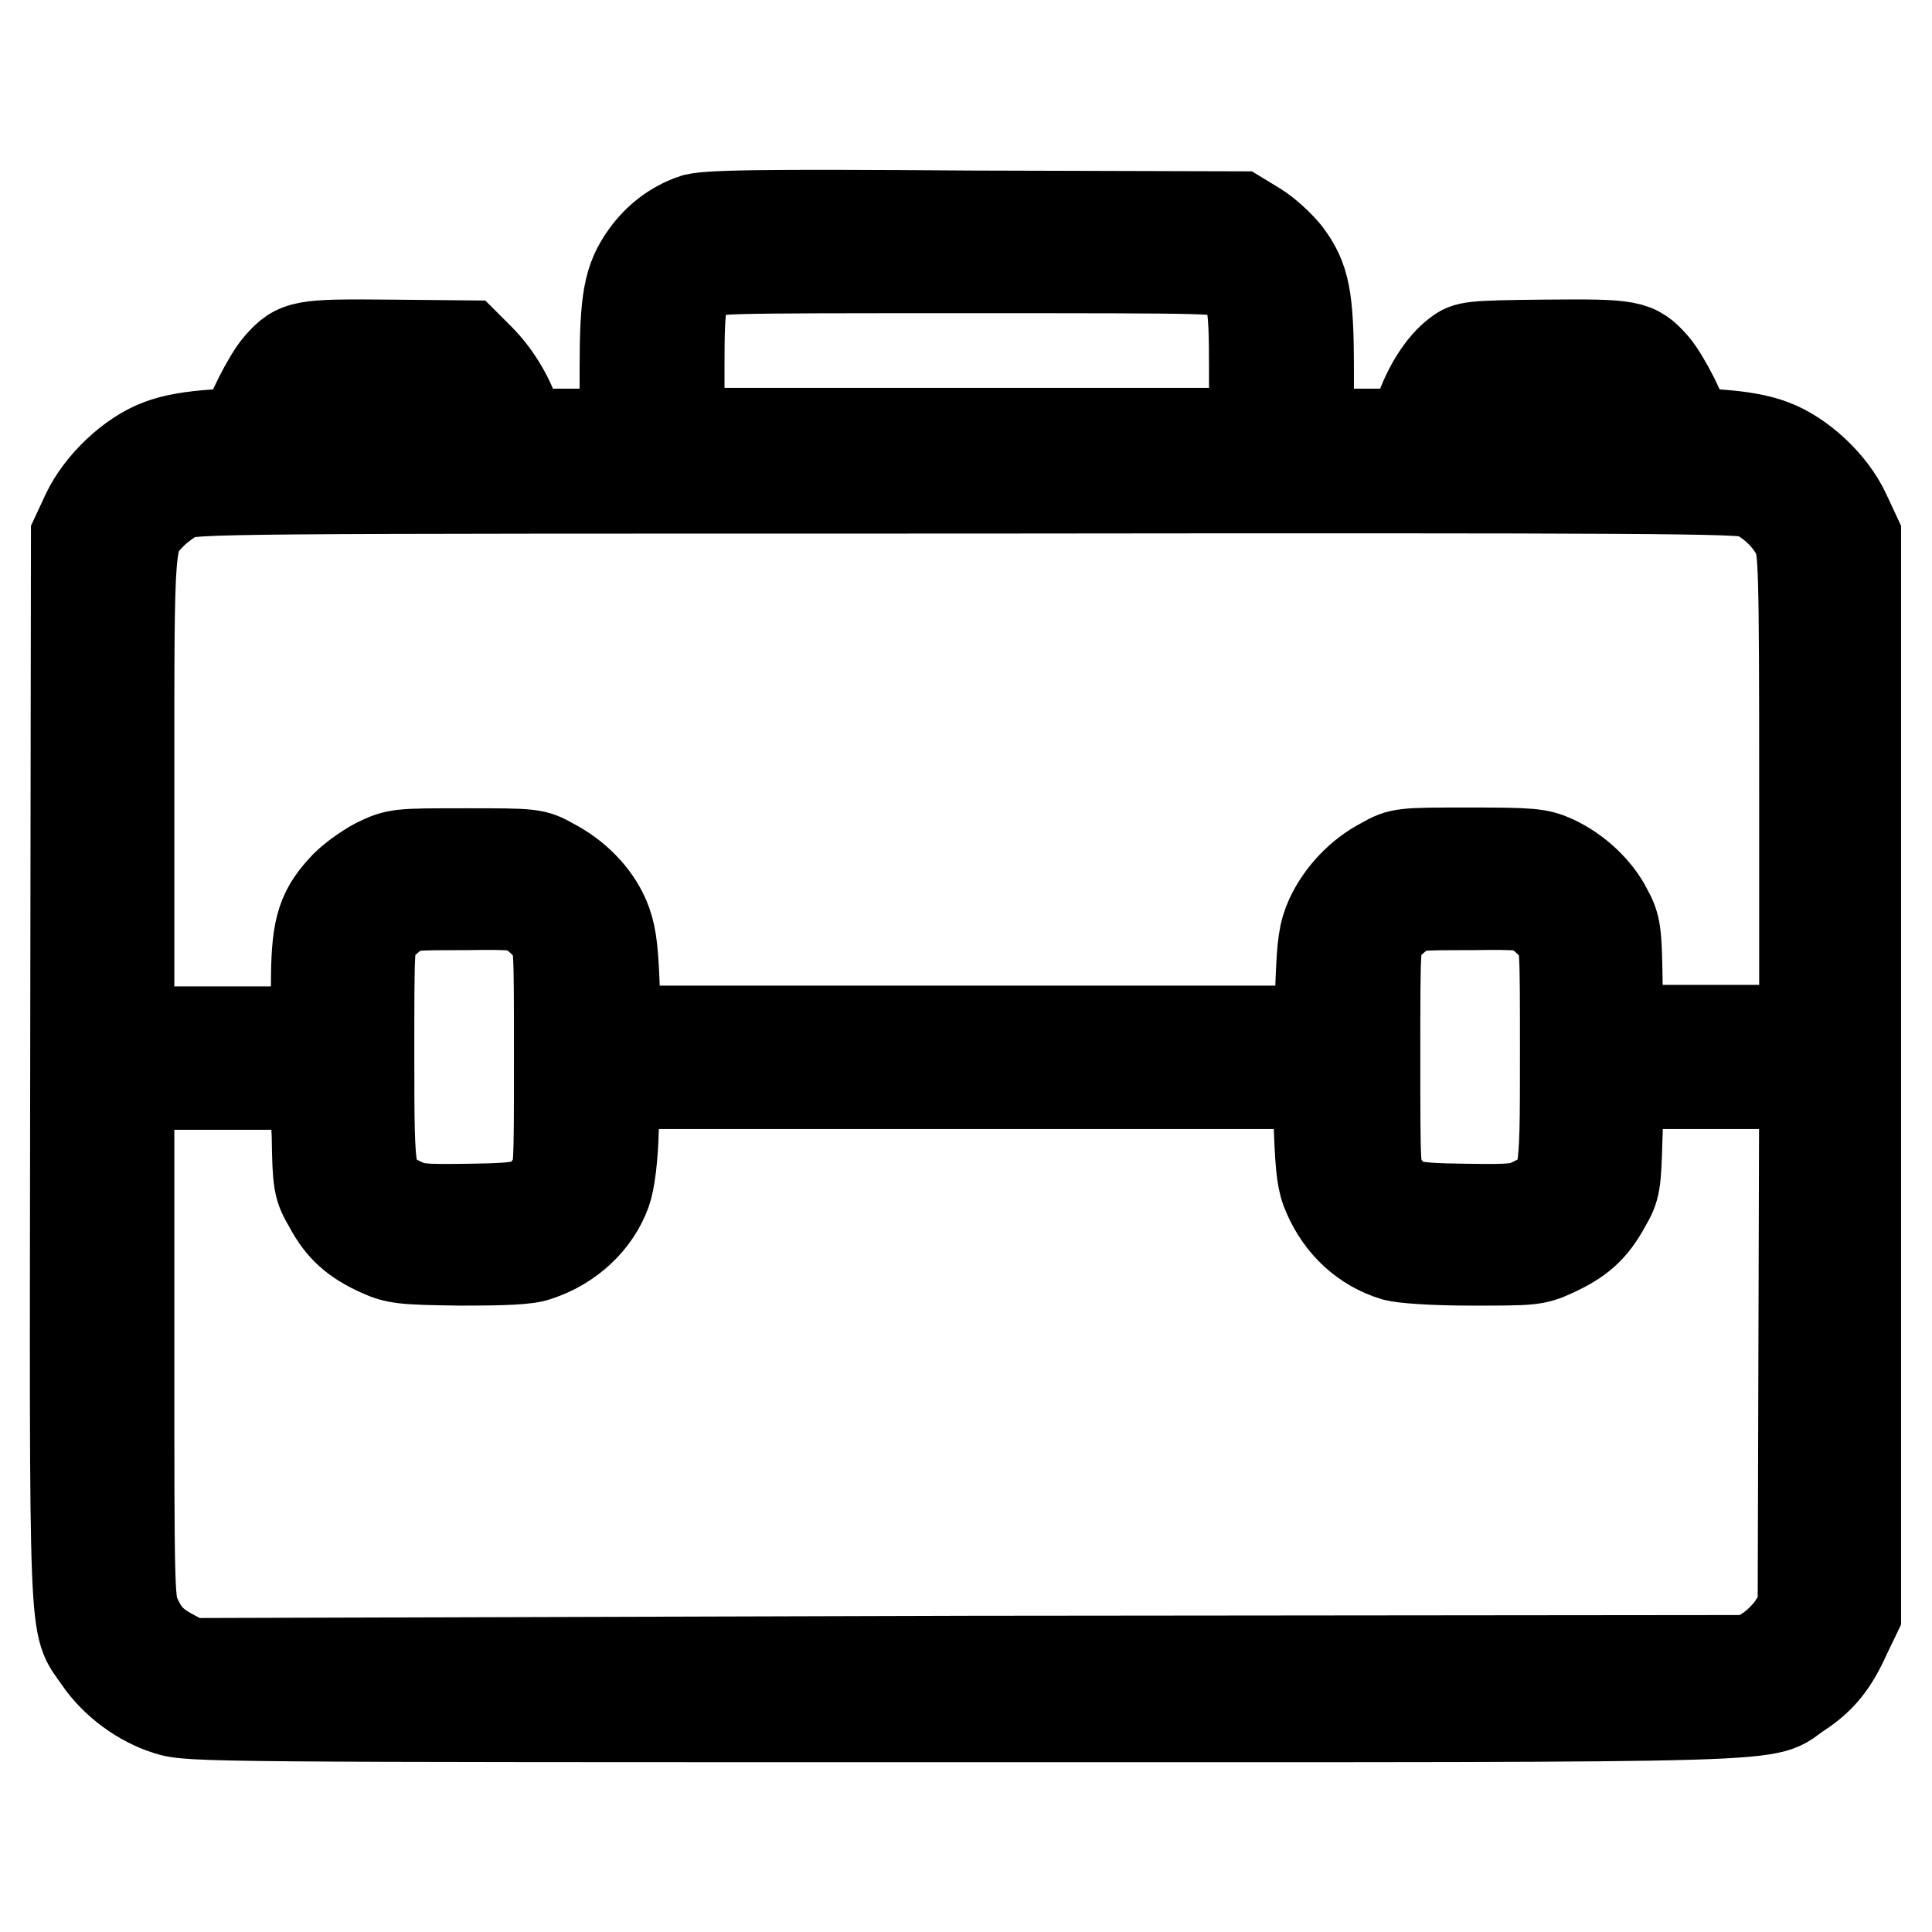
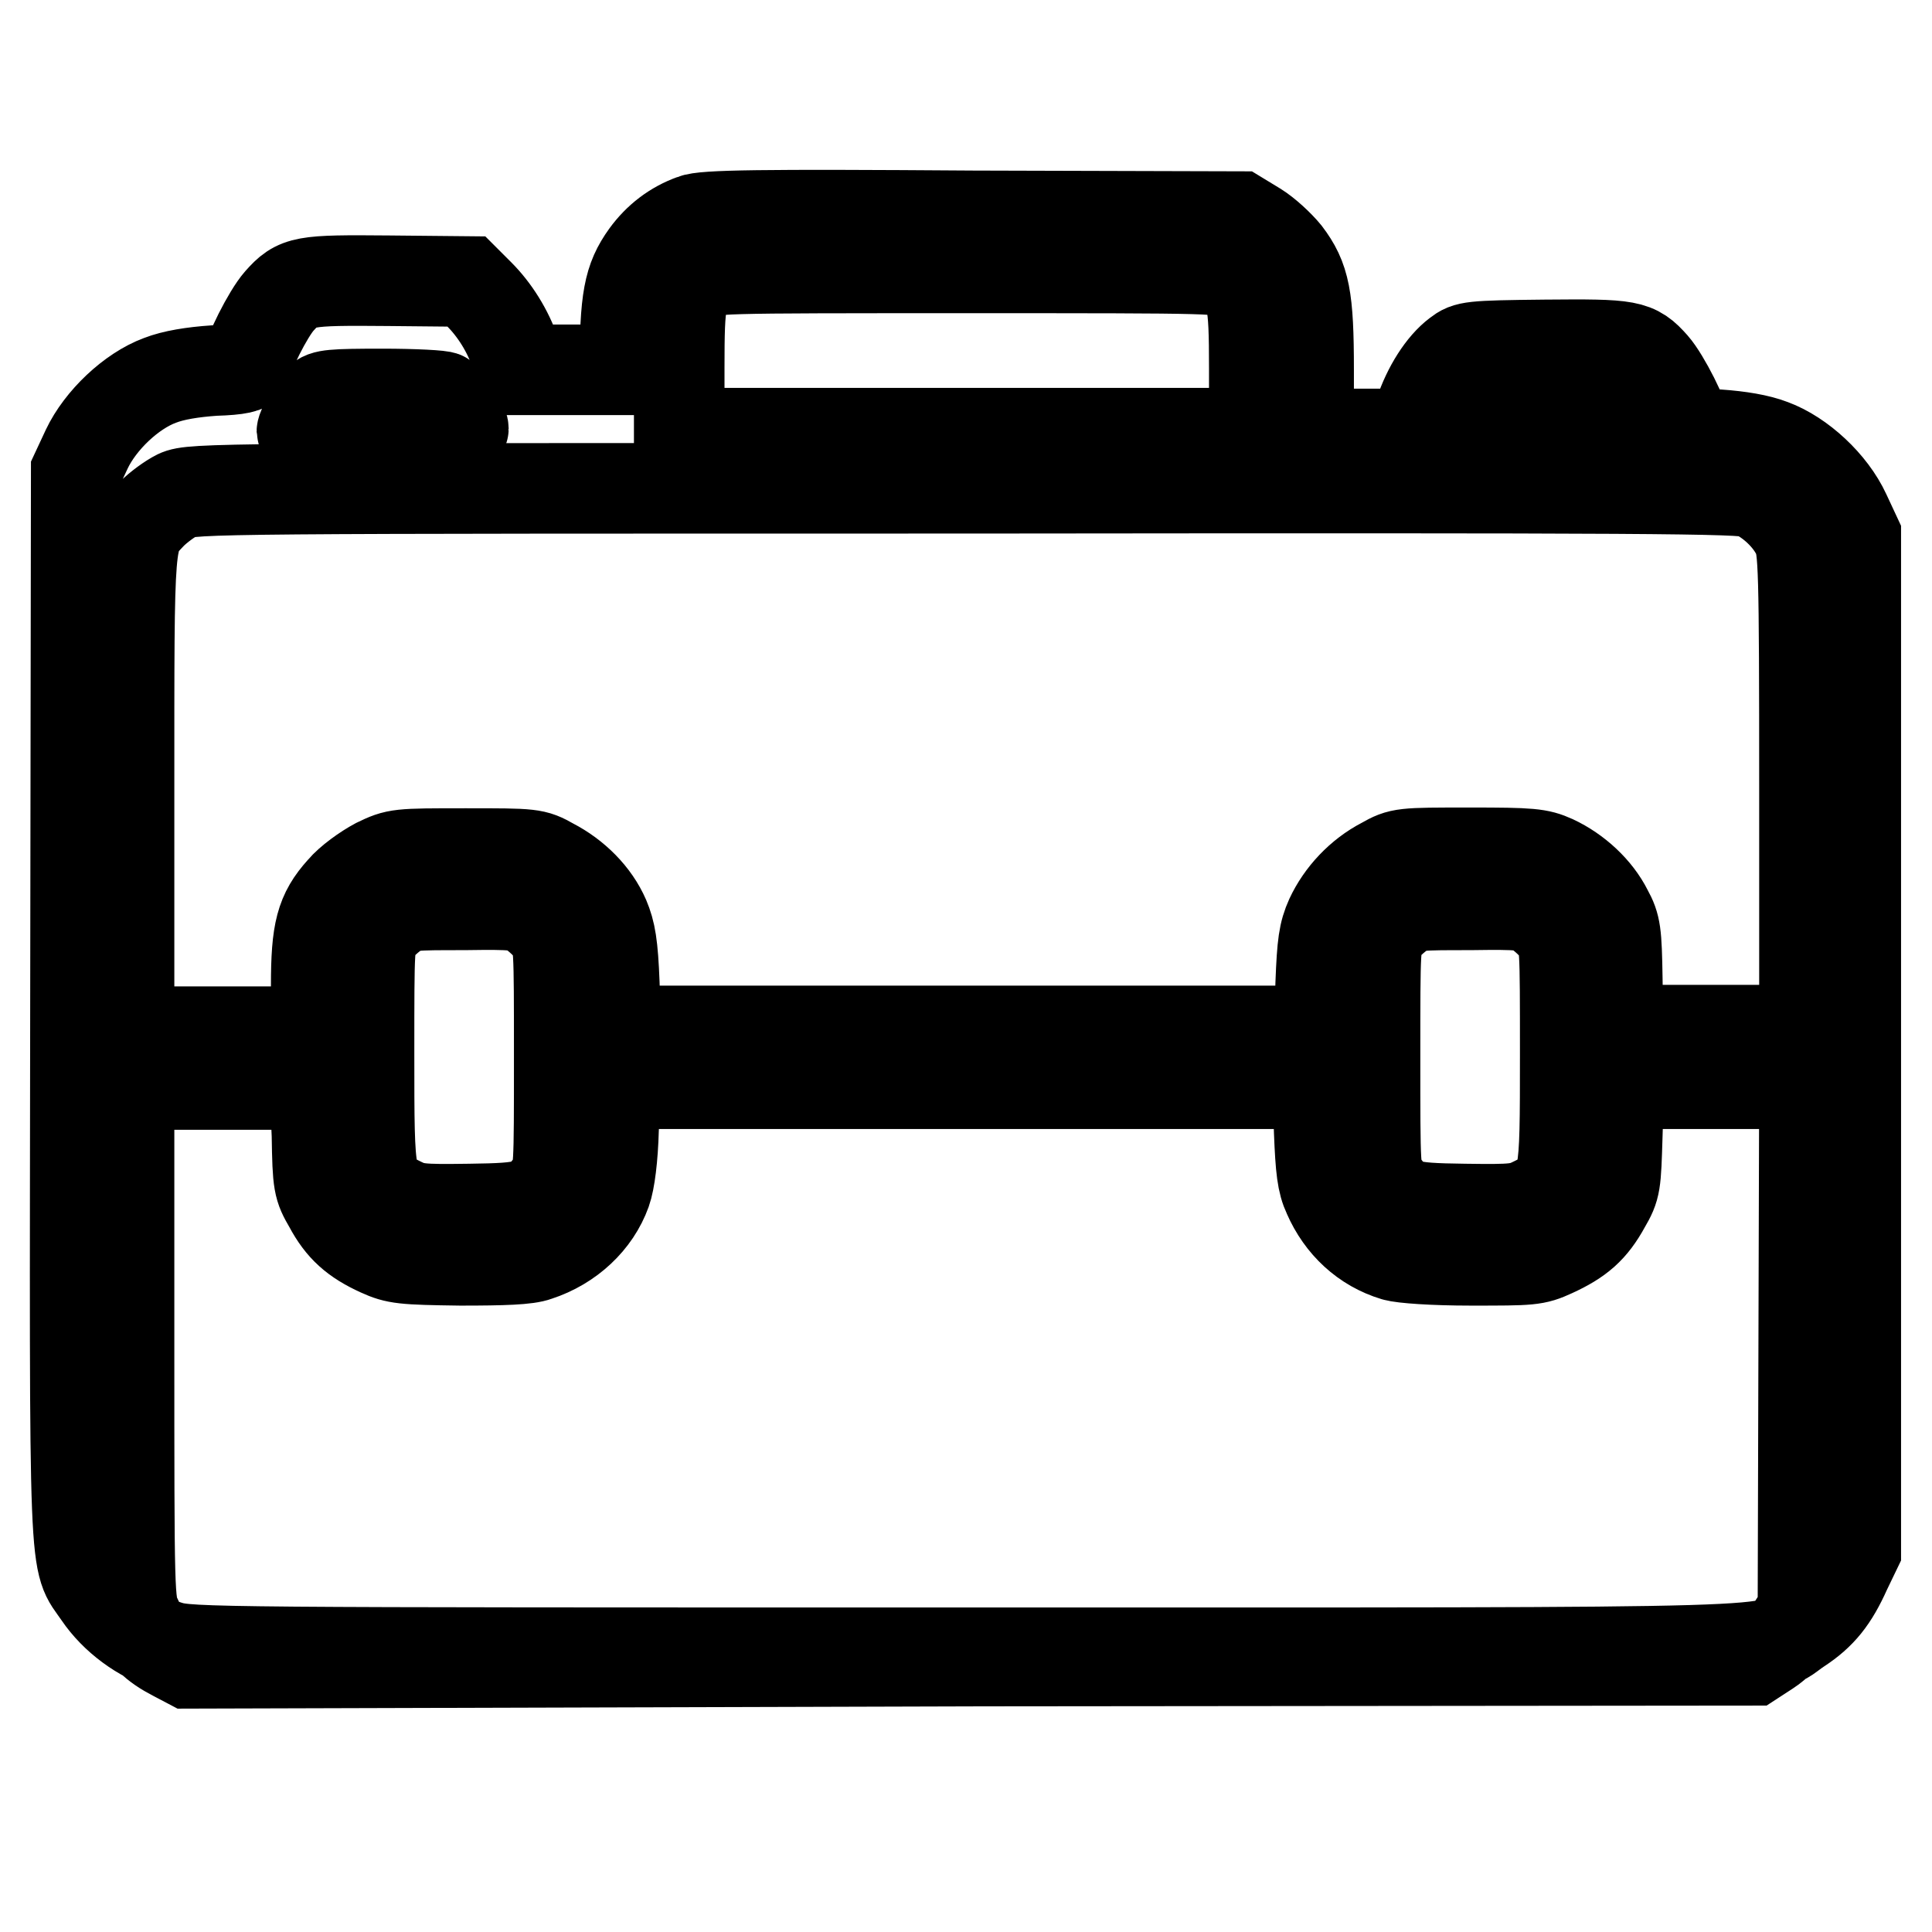
<svg xmlns="http://www.w3.org/2000/svg" version="1.1" x="0px" y="0px" viewBox="0 0 256 256" enable-background="new 0 0 256 256" xml:space="preserve">
  <g>
    <g>
      <g>
-         <path stroke-width="12" fill-opacity="0" stroke="#000000" d="M91.8,29.1c-2.5,0.9-4.6,2.5-6.2,4.7c-2.3,3.2-2.8,5.8-2.8,15.2v8.5H76h-6.9l-0.8-2.2c-1-3-2.8-5.8-4.8-7.8l-1.7-1.7l-10.3-0.1c-11.4-0.1-12.1,0-14.5,2.7c-1.5,1.7-4.2,7.1-4.2,8.3c0,0.5-1.1,0.8-4.4,0.9c-2.9,0.2-5.4,0.6-7.2,1.3c-3.8,1.4-7.9,5.3-9.7,9.1l-1.4,3l-0.1,70.5c-0.1,78.4-0.3,73.3,3.1,78.3c2.1,3.1,5.6,5.7,9.2,6.8c2.8,0.9,6.4,0.9,105.7,0.9c114.1,0,105.2,0.2,110.4-3.2c2.9-1.9,4.5-3.9,6.2-7.7l1.3-2.7v-71.5V71l-1.4-3c-1.8-3.9-5.9-7.7-9.7-9.1c-1.8-0.7-4.3-1.1-7.1-1.3c-3.3-0.1-4.4-0.4-4.4-0.9c0-1.2-2.7-6.6-4.2-8.3c-2.4-2.7-3.1-2.8-14.4-2.7c-9.9,0.1-10.3,0.2-11.6,1.2c-2,1.5-3.9,4.5-5,7.8l-1,2.8h-6.8h-6.9V49c0-9.6-0.5-12.1-3-15.4c-0.9-1.1-2.6-2.7-3.9-3.5l-2.3-1.4l-35.3-0.1C100.8,28.4,93.2,28.5,91.8,29.1z M163.5,36.5c2.4,1.9,2.7,3,2.7,12.3v8.6h-38.1H90v-8.6c0-9.3,0.2-10.4,2.7-12.3c1.3-1,1.5-1,35.4-1C162,35.5,162.3,35.5,163.5,36.5z M58.8,52.6c0.7,0.5,2.6,3.5,2.6,4.2c0,0.5-2.5,0.6-10.7,0.6c-5.9,0-10.7-0.1-10.7-0.2c0-0.5,1.5-3.3,2.3-4.2c0.6-0.7,1.7-0.8,8.4-0.8C54.9,52.2,58.6,52.4,58.8,52.6z M214.8,54.4c0.8,1.2,1.4,2.4,1.4,2.6s-5,0.4-11,0.4h-11l1-2c1.7-3.3,1.2-3.2,10-3.2h8.1L214.8,54.4z M232.3,65.3c2.3,1,4.8,3.3,5.9,5.7c0.8,1.8,0.9,3.8,0.9,33.7v31.8h-12.3h-12.4l-0.1-6.8c-0.1-6.1-0.2-7-1.3-9c-1.4-2.8-4.1-5.3-7.1-6.7c-2-0.9-3-1-11.2-1c-8.9,0-9.1,0-11.4,1.3c-3.1,1.6-5.6,4.3-7,7.3c-0.9,2-1.1,3.5-1.3,8.7l-0.2,6.3h-46.5H81.6l-0.2-6.3c-0.2-5.1-0.5-6.8-1.3-8.7c-1.3-3-3.9-5.6-7-7.2c-2.3-1.3-2.5-1.3-11.4-1.3c-9,0-9.1,0-11.8,1.3c-1.5,0.8-3.6,2.3-4.6,3.5c-2.8,3.1-3.4,5.5-3.4,12.7v6.1H29.5H17.1v-31.7c0-35-0.1-33.6,3-36.9c0.9-0.9,2.4-2,3.4-2.5c1.9-0.9,5.6-0.9,104.5-0.9C219.6,64.6,230.8,64.7,232.3,65.3z M70.5,120.9c0.9,0.6,2,1.7,2.6,2.4c1,1.3,1,1.9,1,16.8c0,14.8,0,15.5-1,16.7c-2.2,3-3,3.3-10.8,3.4c-6.8,0.1-7.4,0-9.4-1c-4-2-4-2.2-4-19.5c0-14.6,0-15.1,1-16.4c0.5-0.7,1.7-1.8,2.6-2.4c1.5-1,2.1-1,9-1C68.4,119.8,69,119.9,70.5,120.9z M203.8,120.9c0.9,0.6,2,1.7,2.6,2.4c1,1.3,1,1.9,1,16.4c0,17.3,0,17.5-4,19.5c-2,1-2.6,1.1-9.4,1c-7.9-0.1-8.6-0.4-10.8-3.4c-1-1.2-1-1.9-1-16.7c0-14.9,0-15.4,1-16.8c0.5-0.7,1.7-1.8,2.6-2.4c1.5-1,2.1-1,9-1C201.7,119.8,202.4,119.9,203.8,120.9z M42,150.4c0.1,6.5,0.2,6.9,1.6,9.3c1.6,3,3.4,4.6,6.7,6.1c2.2,1,3.1,1.1,10.7,1.2c5.7,0,8.9-0.1,10.2-0.6c4.3-1.4,7.7-4.6,9.1-8.5c0.5-1.4,0.9-4.5,1-8.3l0.3-6h46.5h46.5l0.2,6.3c0.2,5,0.4,6.8,1.2,8.5c1.7,3.9,4.8,6.8,8.8,8c1,0.3,5.1,0.6,10.1,0.6c8,0,8.5,0,10.9-1.1c3.5-1.6,5.2-3.1,6.9-6.2c1.4-2.4,1.4-2.8,1.6-9.3l0.2-6.8h12.3h12.3l-0.1,34.9l-0.1,34.9l-1.3,2c-0.7,1.1-2.2,2.6-3.3,3.3l-2,1.3l-103.6,0.1L25,220.4l-1.9-1c-2.7-1.4-3.9-2.6-5-5c-1-2-1-2.8-1-36.4v-34.3h12.3h12.3L42,150.4z" />
+         <path stroke-width="12" fill-opacity="0" stroke="#000000" d="M91.8,29.1c-2.5,0.9-4.6,2.5-6.2,4.7c-2.3,3.2-2.8,5.8-2.8,15.2H76h-6.9l-0.8-2.2c-1-3-2.8-5.8-4.8-7.8l-1.7-1.7l-10.3-0.1c-11.4-0.1-12.1,0-14.5,2.7c-1.5,1.7-4.2,7.1-4.2,8.3c0,0.5-1.1,0.8-4.4,0.9c-2.9,0.2-5.4,0.6-7.2,1.3c-3.8,1.4-7.9,5.3-9.7,9.1l-1.4,3l-0.1,70.5c-0.1,78.4-0.3,73.3,3.1,78.3c2.1,3.1,5.6,5.7,9.2,6.8c2.8,0.9,6.4,0.9,105.7,0.9c114.1,0,105.2,0.2,110.4-3.2c2.9-1.9,4.5-3.9,6.2-7.7l1.3-2.7v-71.5V71l-1.4-3c-1.8-3.9-5.9-7.7-9.7-9.1c-1.8-0.7-4.3-1.1-7.1-1.3c-3.3-0.1-4.4-0.4-4.4-0.9c0-1.2-2.7-6.6-4.2-8.3c-2.4-2.7-3.1-2.8-14.4-2.7c-9.9,0.1-10.3,0.2-11.6,1.2c-2,1.5-3.9,4.5-5,7.8l-1,2.8h-6.8h-6.9V49c0-9.6-0.5-12.1-3-15.4c-0.9-1.1-2.6-2.7-3.9-3.5l-2.3-1.4l-35.3-0.1C100.8,28.4,93.2,28.5,91.8,29.1z M163.5,36.5c2.4,1.9,2.7,3,2.7,12.3v8.6h-38.1H90v-8.6c0-9.3,0.2-10.4,2.7-12.3c1.3-1,1.5-1,35.4-1C162,35.5,162.3,35.5,163.5,36.5z M58.8,52.6c0.7,0.5,2.6,3.5,2.6,4.2c0,0.5-2.5,0.6-10.7,0.6c-5.9,0-10.7-0.1-10.7-0.2c0-0.5,1.5-3.3,2.3-4.2c0.6-0.7,1.7-0.8,8.4-0.8C54.9,52.2,58.6,52.4,58.8,52.6z M214.8,54.4c0.8,1.2,1.4,2.4,1.4,2.6s-5,0.4-11,0.4h-11l1-2c1.7-3.3,1.2-3.2,10-3.2h8.1L214.8,54.4z M232.3,65.3c2.3,1,4.8,3.3,5.9,5.7c0.8,1.8,0.9,3.8,0.9,33.7v31.8h-12.3h-12.4l-0.1-6.8c-0.1-6.1-0.2-7-1.3-9c-1.4-2.8-4.1-5.3-7.1-6.7c-2-0.9-3-1-11.2-1c-8.9,0-9.1,0-11.4,1.3c-3.1,1.6-5.6,4.3-7,7.3c-0.9,2-1.1,3.5-1.3,8.7l-0.2,6.3h-46.5H81.6l-0.2-6.3c-0.2-5.1-0.5-6.8-1.3-8.7c-1.3-3-3.9-5.6-7-7.2c-2.3-1.3-2.5-1.3-11.4-1.3c-9,0-9.1,0-11.8,1.3c-1.5,0.8-3.6,2.3-4.6,3.5c-2.8,3.1-3.4,5.5-3.4,12.7v6.1H29.5H17.1v-31.7c0-35-0.1-33.6,3-36.9c0.9-0.9,2.4-2,3.4-2.5c1.9-0.9,5.6-0.9,104.5-0.9C219.6,64.6,230.8,64.7,232.3,65.3z M70.5,120.9c0.9,0.6,2,1.7,2.6,2.4c1,1.3,1,1.9,1,16.8c0,14.8,0,15.5-1,16.7c-2.2,3-3,3.3-10.8,3.4c-6.8,0.1-7.4,0-9.4-1c-4-2-4-2.2-4-19.5c0-14.6,0-15.1,1-16.4c0.5-0.7,1.7-1.8,2.6-2.4c1.5-1,2.1-1,9-1C68.4,119.8,69,119.9,70.5,120.9z M203.8,120.9c0.9,0.6,2,1.7,2.6,2.4c1,1.3,1,1.9,1,16.4c0,17.3,0,17.5-4,19.5c-2,1-2.6,1.1-9.4,1c-7.9-0.1-8.6-0.4-10.8-3.4c-1-1.2-1-1.9-1-16.7c0-14.9,0-15.4,1-16.8c0.5-0.7,1.7-1.8,2.6-2.4c1.5-1,2.1-1,9-1C201.7,119.8,202.4,119.9,203.8,120.9z M42,150.4c0.1,6.5,0.2,6.9,1.6,9.3c1.6,3,3.4,4.6,6.7,6.1c2.2,1,3.1,1.1,10.7,1.2c5.7,0,8.9-0.1,10.2-0.6c4.3-1.4,7.7-4.6,9.1-8.5c0.5-1.4,0.9-4.5,1-8.3l0.3-6h46.5h46.5l0.2,6.3c0.2,5,0.4,6.8,1.2,8.5c1.7,3.9,4.8,6.8,8.8,8c1,0.3,5.1,0.6,10.1,0.6c8,0,8.5,0,10.9-1.1c3.5-1.6,5.2-3.1,6.9-6.2c1.4-2.4,1.4-2.8,1.6-9.3l0.2-6.8h12.3h12.3l-0.1,34.9l-0.1,34.9l-1.3,2c-0.7,1.1-2.2,2.6-3.3,3.3l-2,1.3l-103.6,0.1L25,220.4l-1.9-1c-2.7-1.4-3.9-2.6-5-5c-1-2-1-2.8-1-36.4v-34.3h12.3h12.3L42,150.4z" />
      </g>
    </g>
  </g>
</svg>